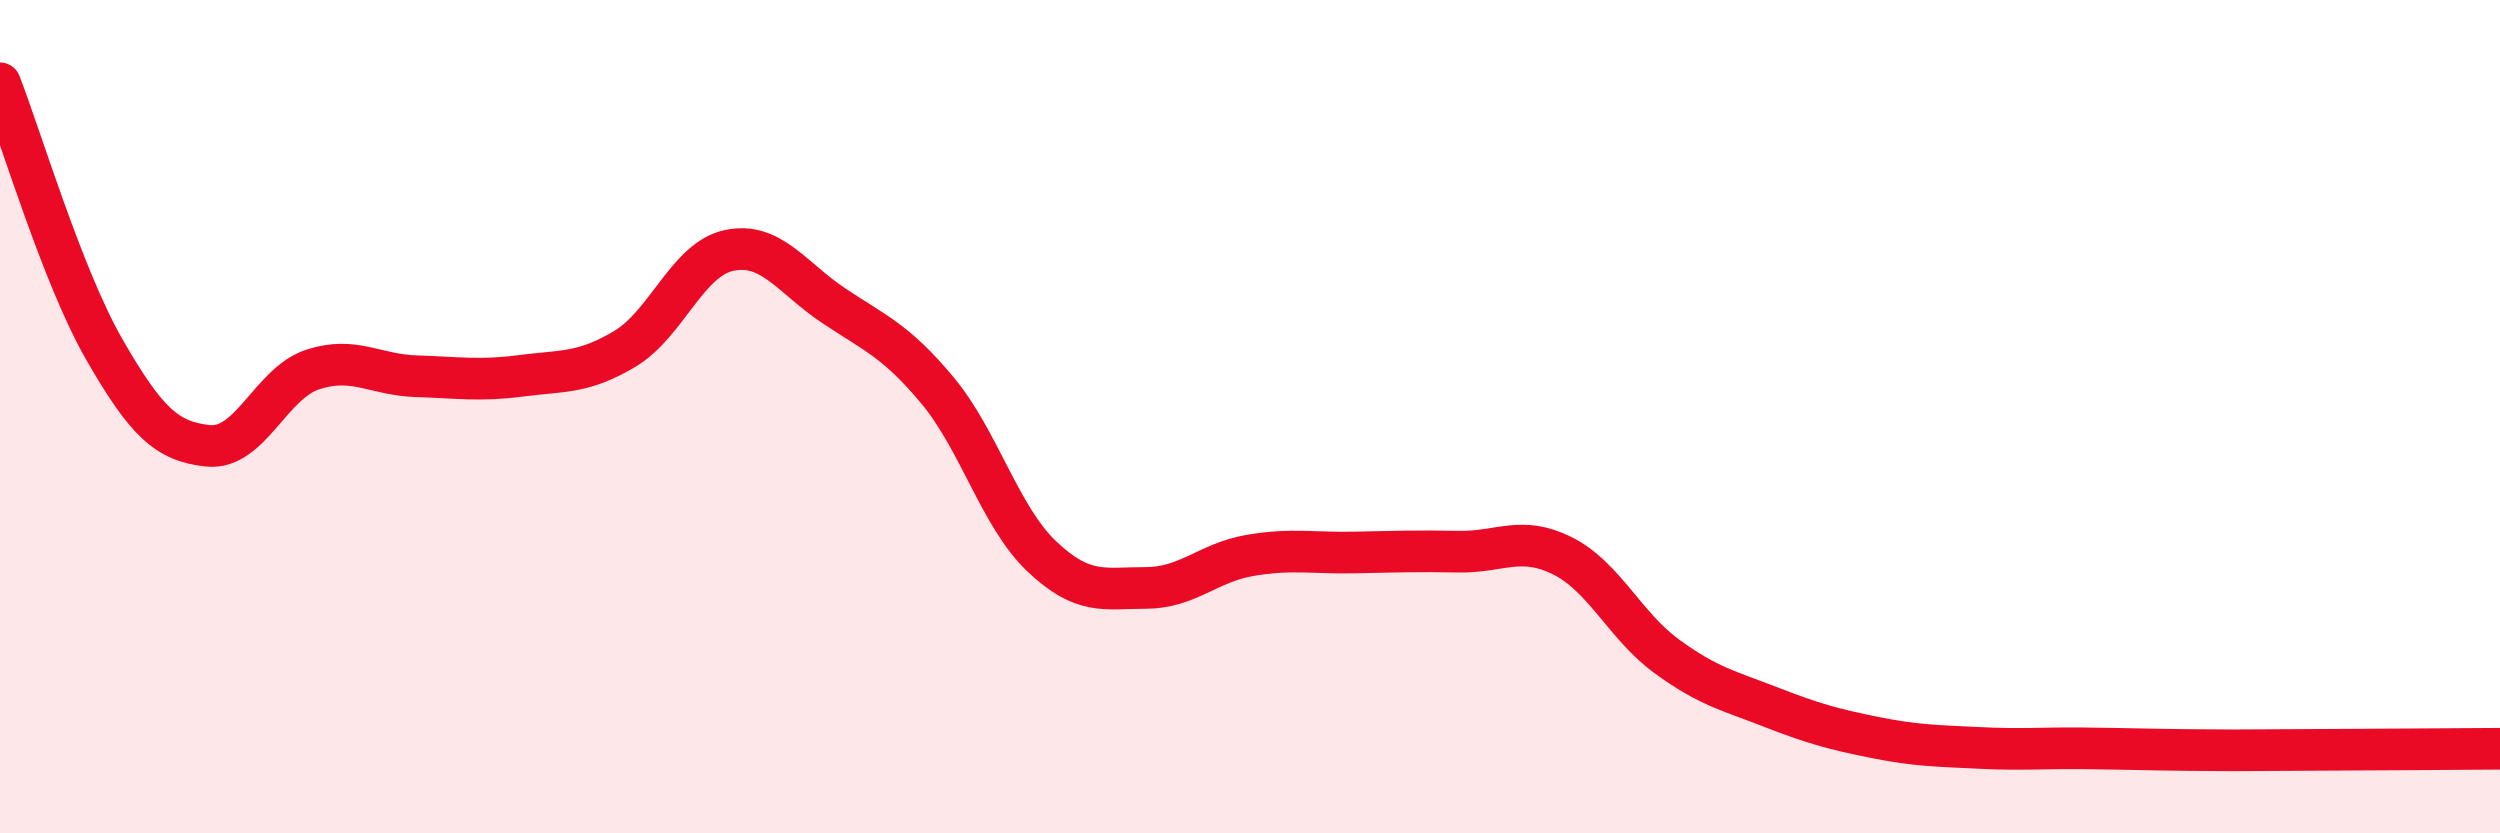
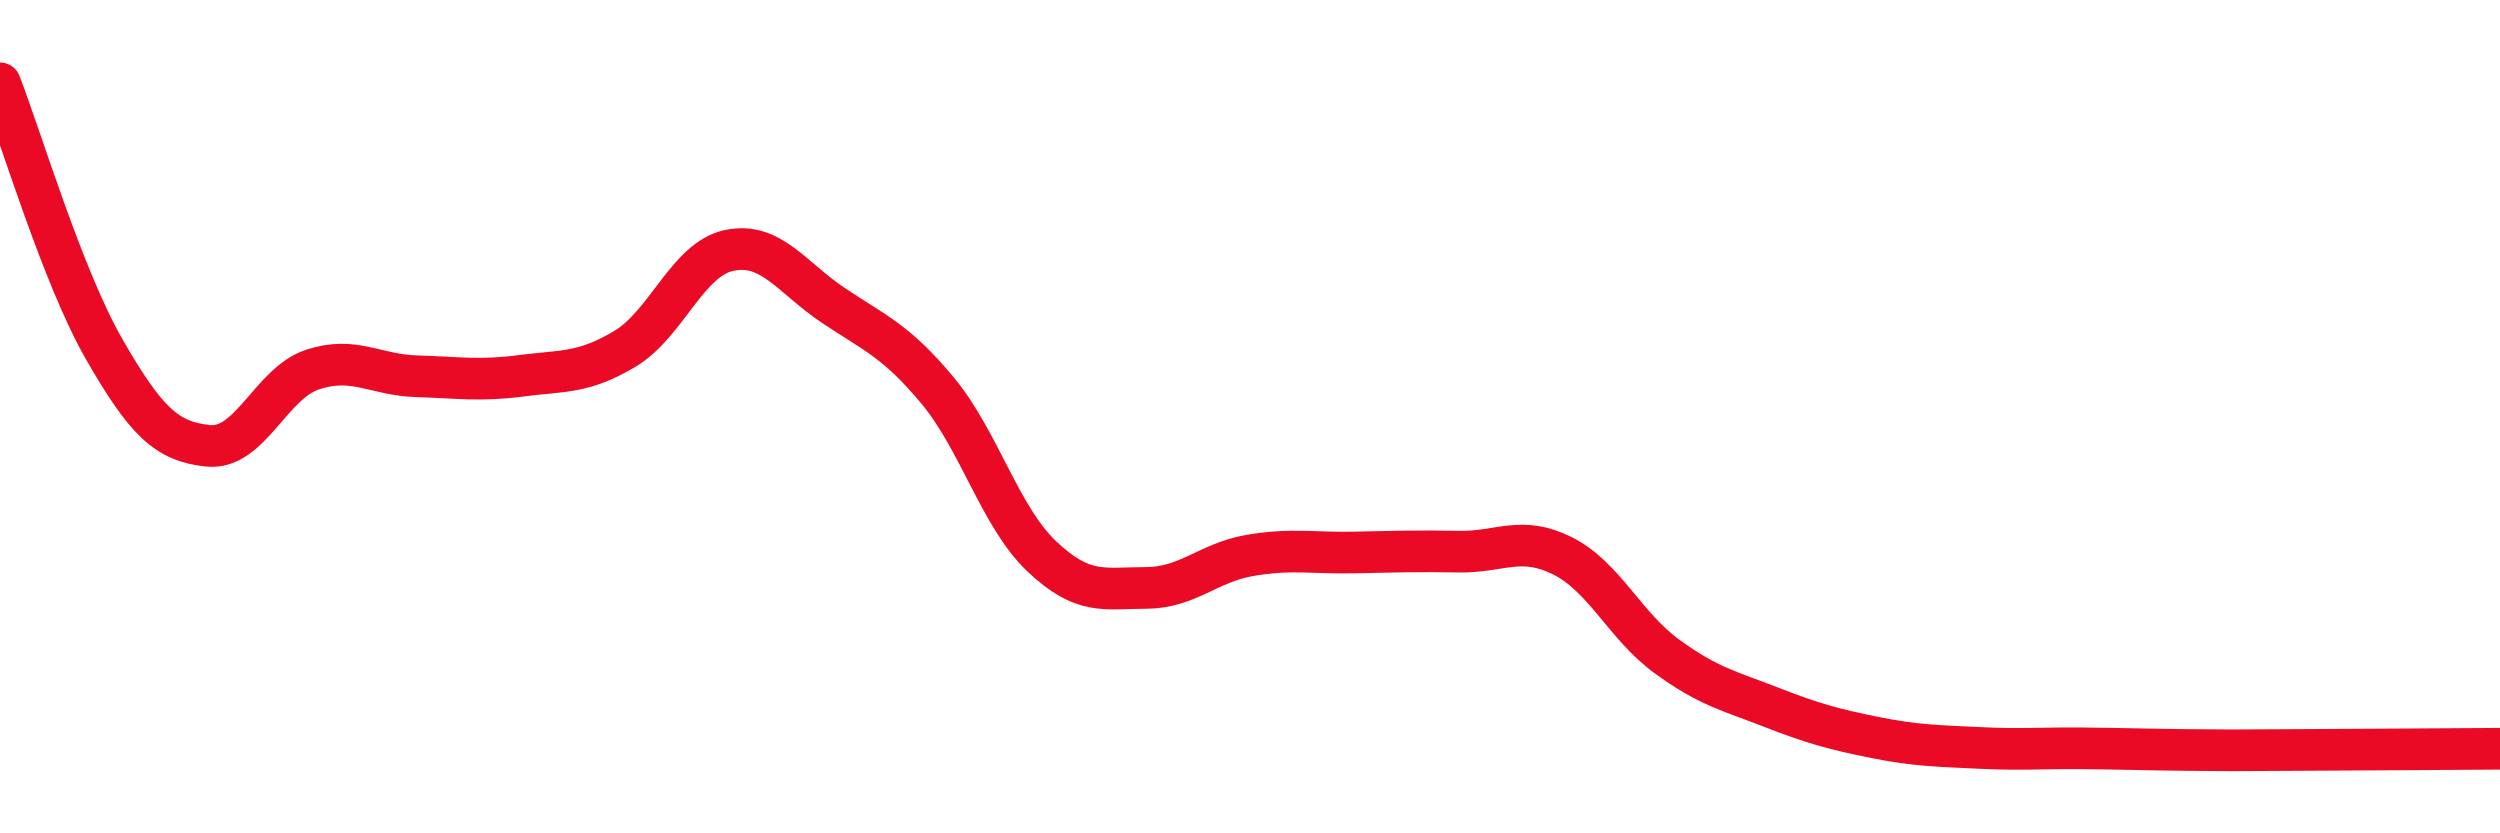
<svg xmlns="http://www.w3.org/2000/svg" width="60" height="20" viewBox="0 0 60 20">
-   <path d="M 0,2 C 0.5,3.28 1.5,6.64 2.5,8.38 C 3.5,10.12 4,10.6 5,10.7 C 6,10.8 6.5,9.2 7.5,8.87 C 8.5,8.54 9,9 10,9.03 C 11,9.06 11.5,9.15 12.5,9.02 C 13.5,8.89 14,8.97 15,8.37 C 16,7.77 16.5,6.22 17.5,6.01 C 18.5,5.8 19,6.66 20,7.33 C 21,8 21.5,8.17 22.5,9.37 C 23.5,10.57 24,12.4 25,13.35 C 26,14.3 26.5,14.11 27.5,14.11 C 28.5,14.11 29,13.5 30,13.33 C 31,13.16 31.5,13.28 32.5,13.26 C 33.5,13.24 34,13.22 35,13.24 C 36,13.26 36.5,12.84 37.5,13.34 C 38.5,13.84 39,15.02 40,15.75 C 41,16.48 41.5,16.58 42.5,16.97 C 43.5,17.36 44,17.5 45,17.7 C 46,17.9 46.5,17.9 47.5,17.95 C 48.5,18 49,17.95 50,17.96 C 51,17.97 51.5,17.99 52.5,18 C 53.5,18.01 53.5,18.01 55,18 C 56.5,17.99 59,17.98 60,17.97L60 20L0 20Z" fill="#EB0A25" opacity="0.1" stroke-linecap="round" stroke-linejoin="round" />
  <path d="M 0,2 C 0.5,3.28 1.5,6.64 2.5,8.38 C 3.5,10.12 4,10.6 5,10.7 C 6,10.8 6.5,9.2 7.5,8.87 C 8.5,8.54 9,9 10,9.03 C 11,9.06 11.5,9.15 12.5,9.02 C 13.5,8.89 14,8.97 15,8.37 C 16,7.77 16.5,6.22 17.5,6.01 C 18.5,5.8 19,6.66 20,7.33 C 21,8 21.5,8.17 22.5,9.37 C 23.5,10.57 24,12.4 25,13.35 C 26,14.3 26.5,14.11 27.5,14.11 C 28.5,14.11 29,13.5 30,13.33 C 31,13.16 31.5,13.28 32.5,13.26 C 33.5,13.24 34,13.22 35,13.24 C 36,13.26 36.5,12.84 37.5,13.34 C 38.5,13.84 39,15.02 40,15.75 C 41,16.48 41.5,16.58 42.5,16.97 C 43.5,17.36 44,17.5 45,17.7 C 46,17.9 46.5,17.9 47.5,17.95 C 48.5,18 49,17.95 50,17.96 C 51,17.97 51.5,17.99 52.5,18 C 53.5,18.01 53.5,18.01 55,18 C 56.5,17.99 59,17.98 60,17.97" stroke="#EB0A25" stroke-width="1" fill="none" stroke-linecap="round" stroke-linejoin="round" />
</svg>